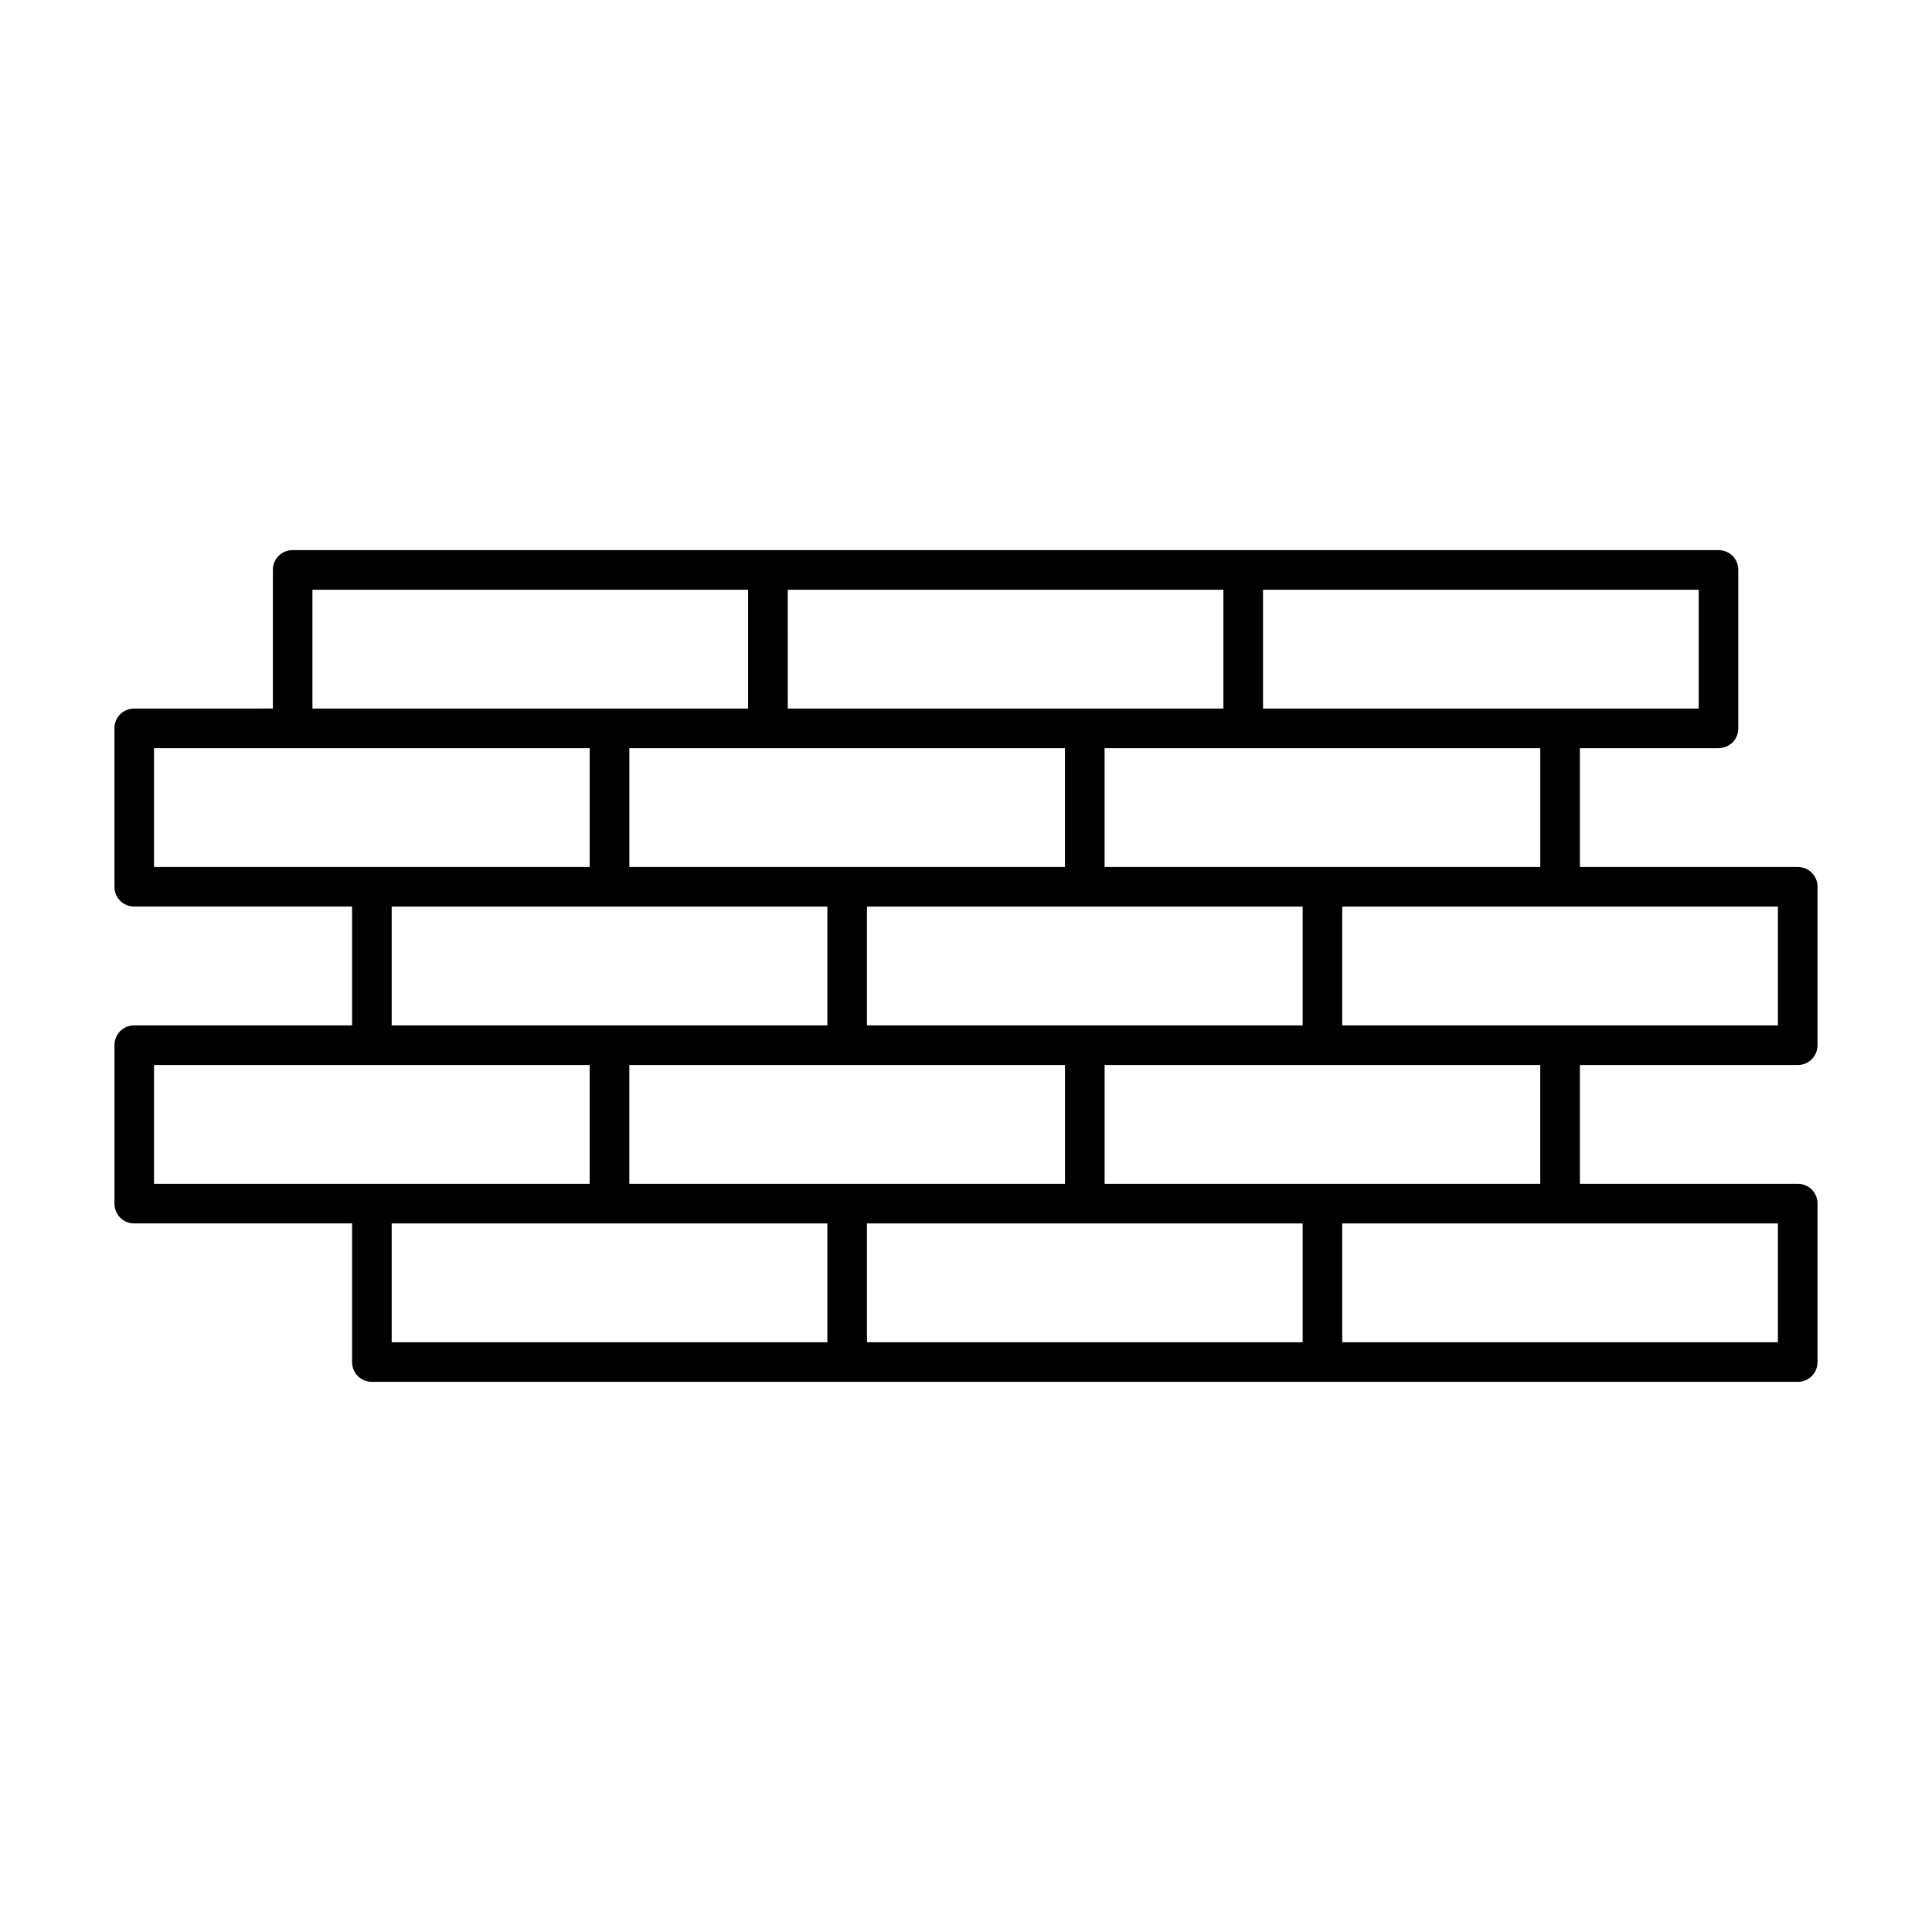
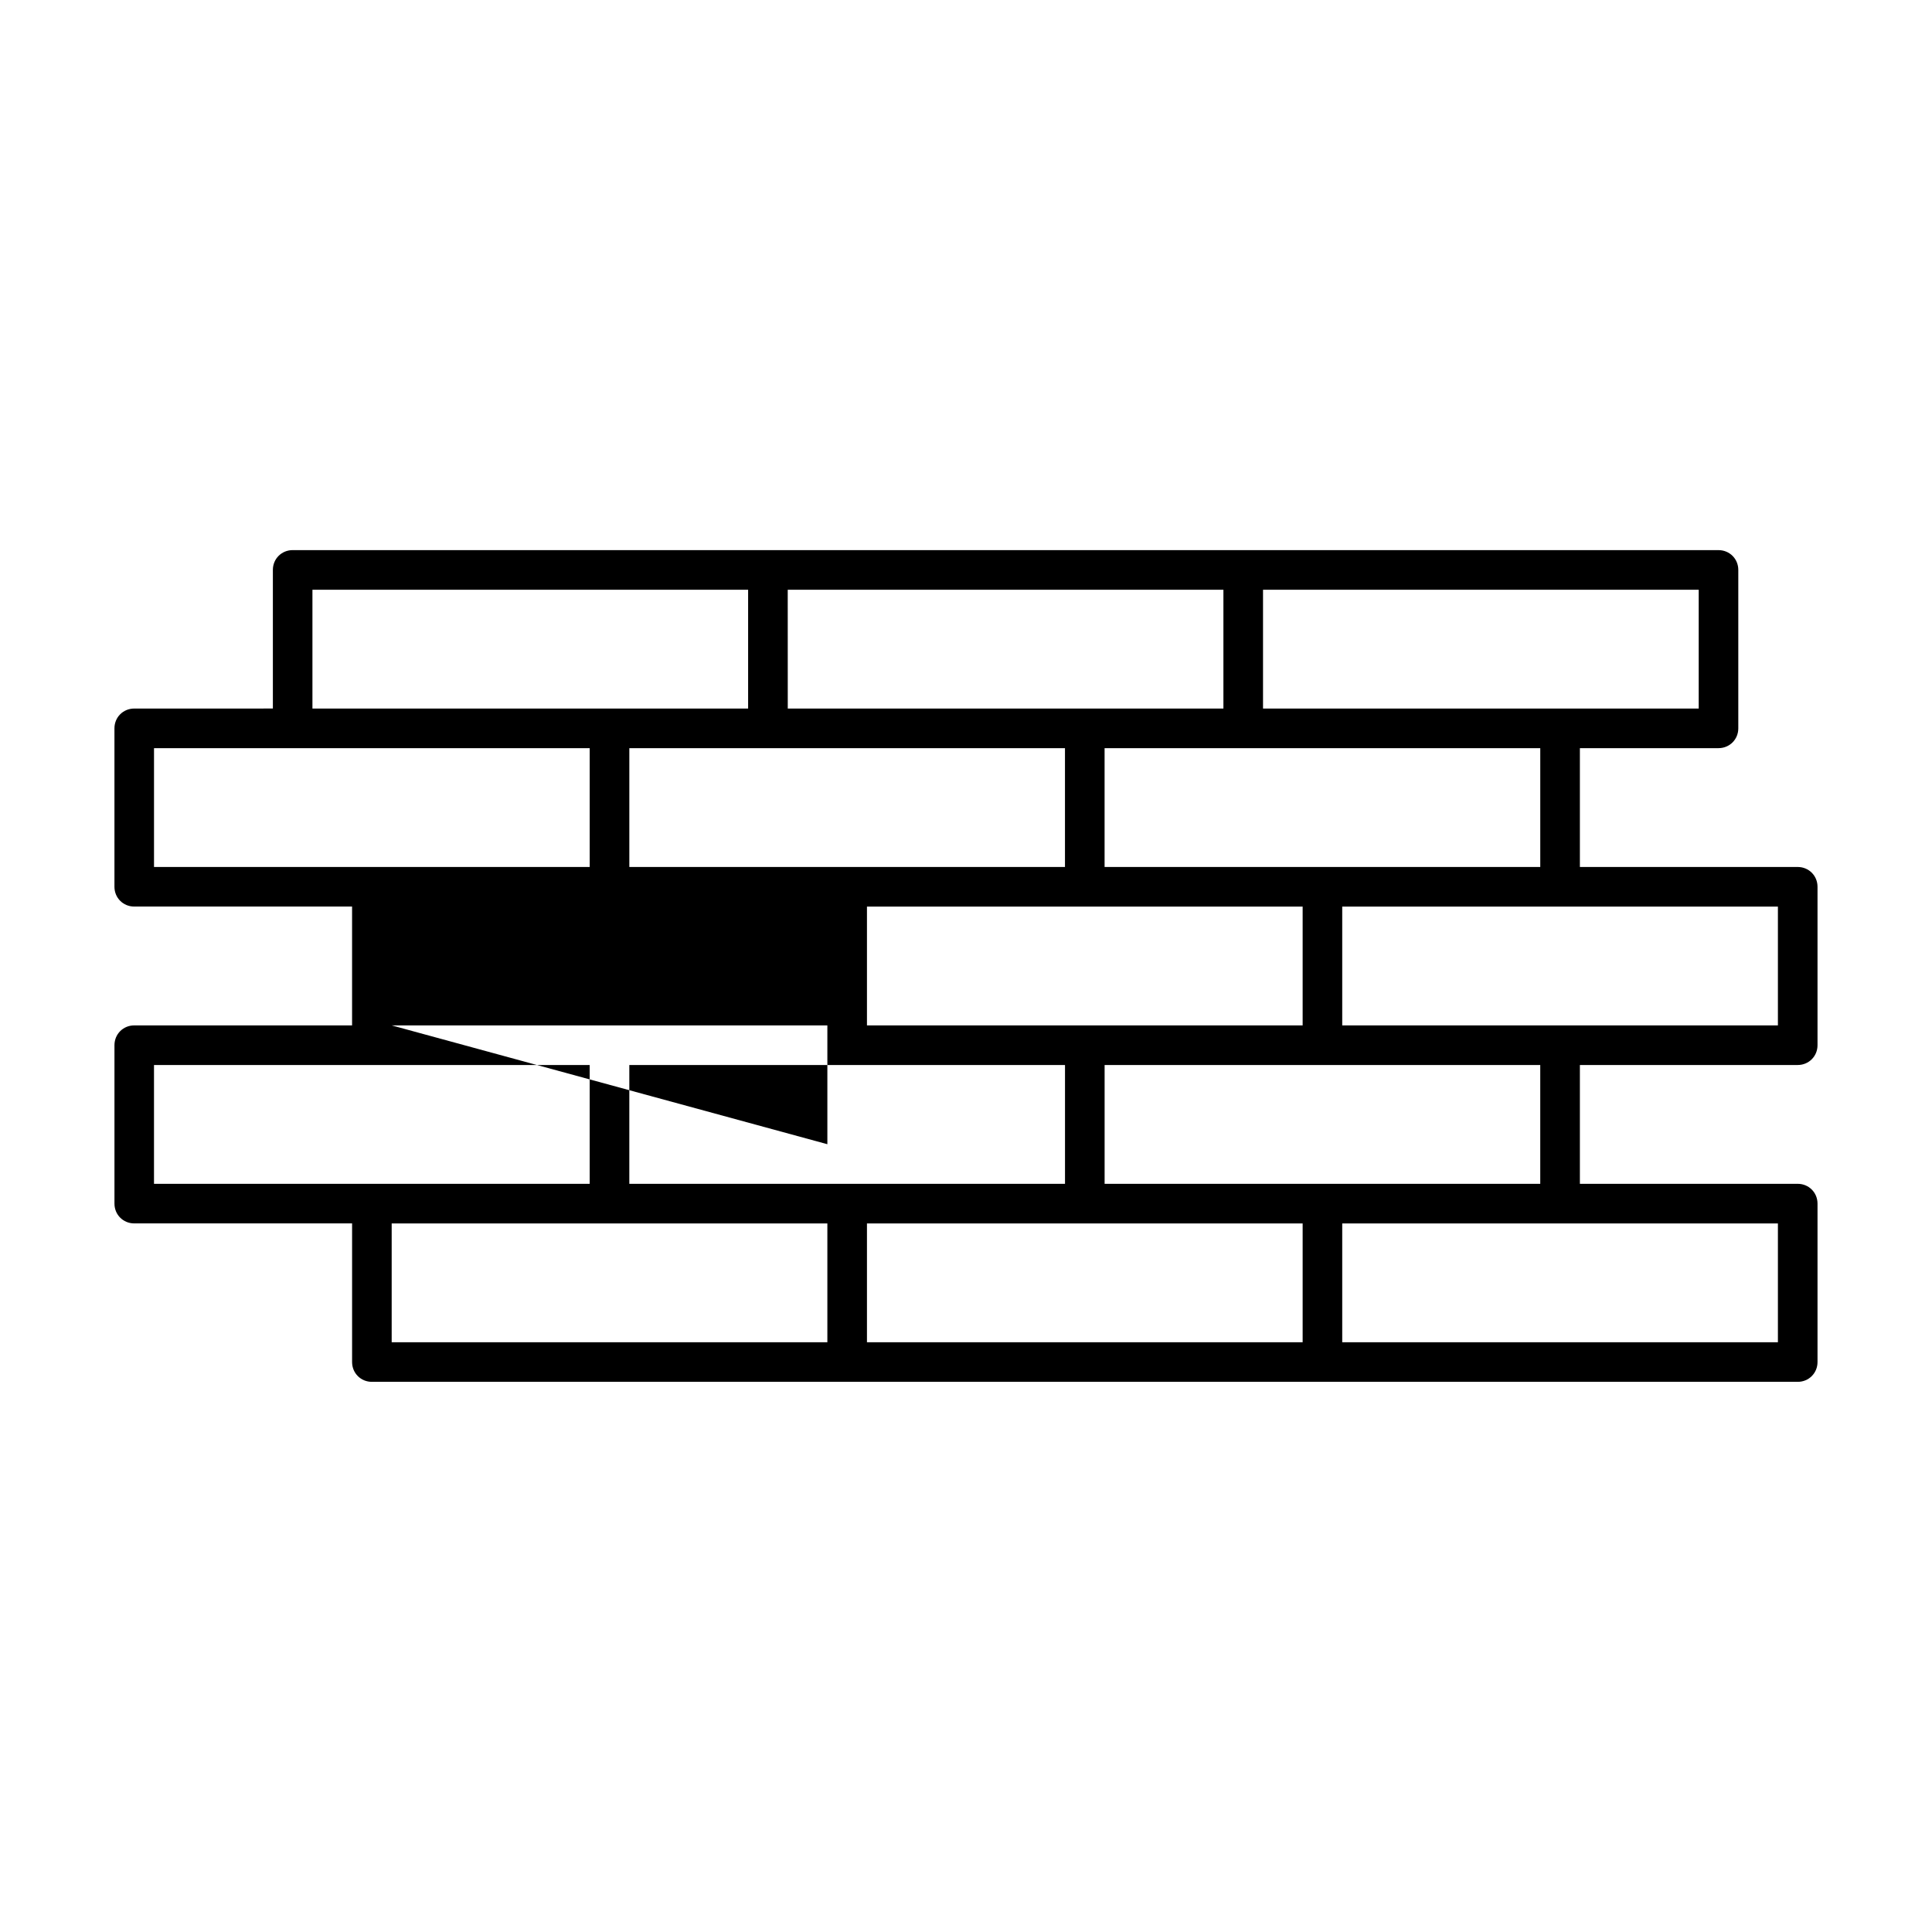
<svg xmlns="http://www.w3.org/2000/svg" fill="#000000" width="800px" height="800px" version="1.1" viewBox="144 144 512 512">
-   <path d="m179.58 415.74c-2.938 0-5.246 2.309-5.246 5.246v41.984c0 2.938 2.309 5.246 5.246 5.246h57.727v36.738c0 2.938 2.309 5.246 5.246 5.246h377.86c2.938 0 5.246-2.309 5.246-5.246v-41.984c0-2.938-2.309-5.246-5.246-5.246h-57.727v-31.488h57.727c2.938 0 5.246-2.309 5.246-5.246v-41.984c0-2.938-2.309-5.246-5.246-5.246h-57.727v-31.488l36.734-0.004c2.938 0 5.246-2.309 5.246-5.246v-41.984c0-2.938-2.309-5.246-5.246-5.246l-125.95-0.004h-251.91c-2.938 0-5.246 2.309-5.246 5.246v36.734l-36.738 0.004c-2.938 0-5.246 2.309-5.246 5.246v41.984c0 2.938 2.309 5.246 5.246 5.246h57.727v31.488zm183.68 83.969h-115.46v-31.488h115.46zm-115.46-83.969v-31.488h115.46v31.488zm62.977 41.984v-31.488h115.46v31.488zm62.977-41.984v-31.488h115.46v31.488zm115.46 83.969h-115.46v-31.488h115.46zm-52.48-41.984v-31.488h115.45v31.488zm178.43 10.496v31.488h-115.46v-31.488zm0-83.969v31.488h-115.46v-31.488zm-136.45-83.969h115.46v31.488h-115.46zm73.473 41.984v31.488h-115.46v-31.488zm-199.43-41.984h115.46v31.488h-115.45zm73.473 41.984v31.488h-115.45v-31.488zm-199.43-41.984h115.46v31.488h-115.46zm-41.984 73.473v-31.488h115.46v31.488zm57.73 52.48h57.727v31.488h-115.46v-31.488z" />
+   <path d="m179.58 415.74c-2.938 0-5.246 2.309-5.246 5.246v41.984c0 2.938 2.309 5.246 5.246 5.246h57.727v36.738c0 2.938 2.309 5.246 5.246 5.246h377.86c2.938 0 5.246-2.309 5.246-5.246v-41.984c0-2.938-2.309-5.246-5.246-5.246h-57.727v-31.488h57.727c2.938 0 5.246-2.309 5.246-5.246v-41.984c0-2.938-2.309-5.246-5.246-5.246h-57.727v-31.488l36.734-0.004c2.938 0 5.246-2.309 5.246-5.246v-41.984c0-2.938-2.309-5.246-5.246-5.246l-125.95-0.004h-251.91c-2.938 0-5.246 2.309-5.246 5.246v36.734l-36.738 0.004c-2.938 0-5.246 2.309-5.246 5.246v41.984c0 2.938 2.309 5.246 5.246 5.246h57.727v31.488zm183.68 83.969h-115.46v-31.488h115.46zm-115.46-83.969h115.46v31.488zm62.977 41.984v-31.488h115.46v31.488zm62.977-41.984v-31.488h115.46v31.488zm115.46 83.969h-115.46v-31.488h115.46zm-52.48-41.984v-31.488h115.45v31.488zm178.43 10.496v31.488h-115.46v-31.488zm0-83.969v31.488h-115.46v-31.488zm-136.45-83.969h115.46v31.488h-115.46zm73.473 41.984v31.488h-115.46v-31.488zm-199.43-41.984h115.46v31.488h-115.45zm73.473 41.984v31.488h-115.45v-31.488zm-199.43-41.984h115.46v31.488h-115.46zm-41.984 73.473v-31.488h115.46v31.488zm57.73 52.48h57.727v31.488h-115.46v-31.488z" />
</svg>